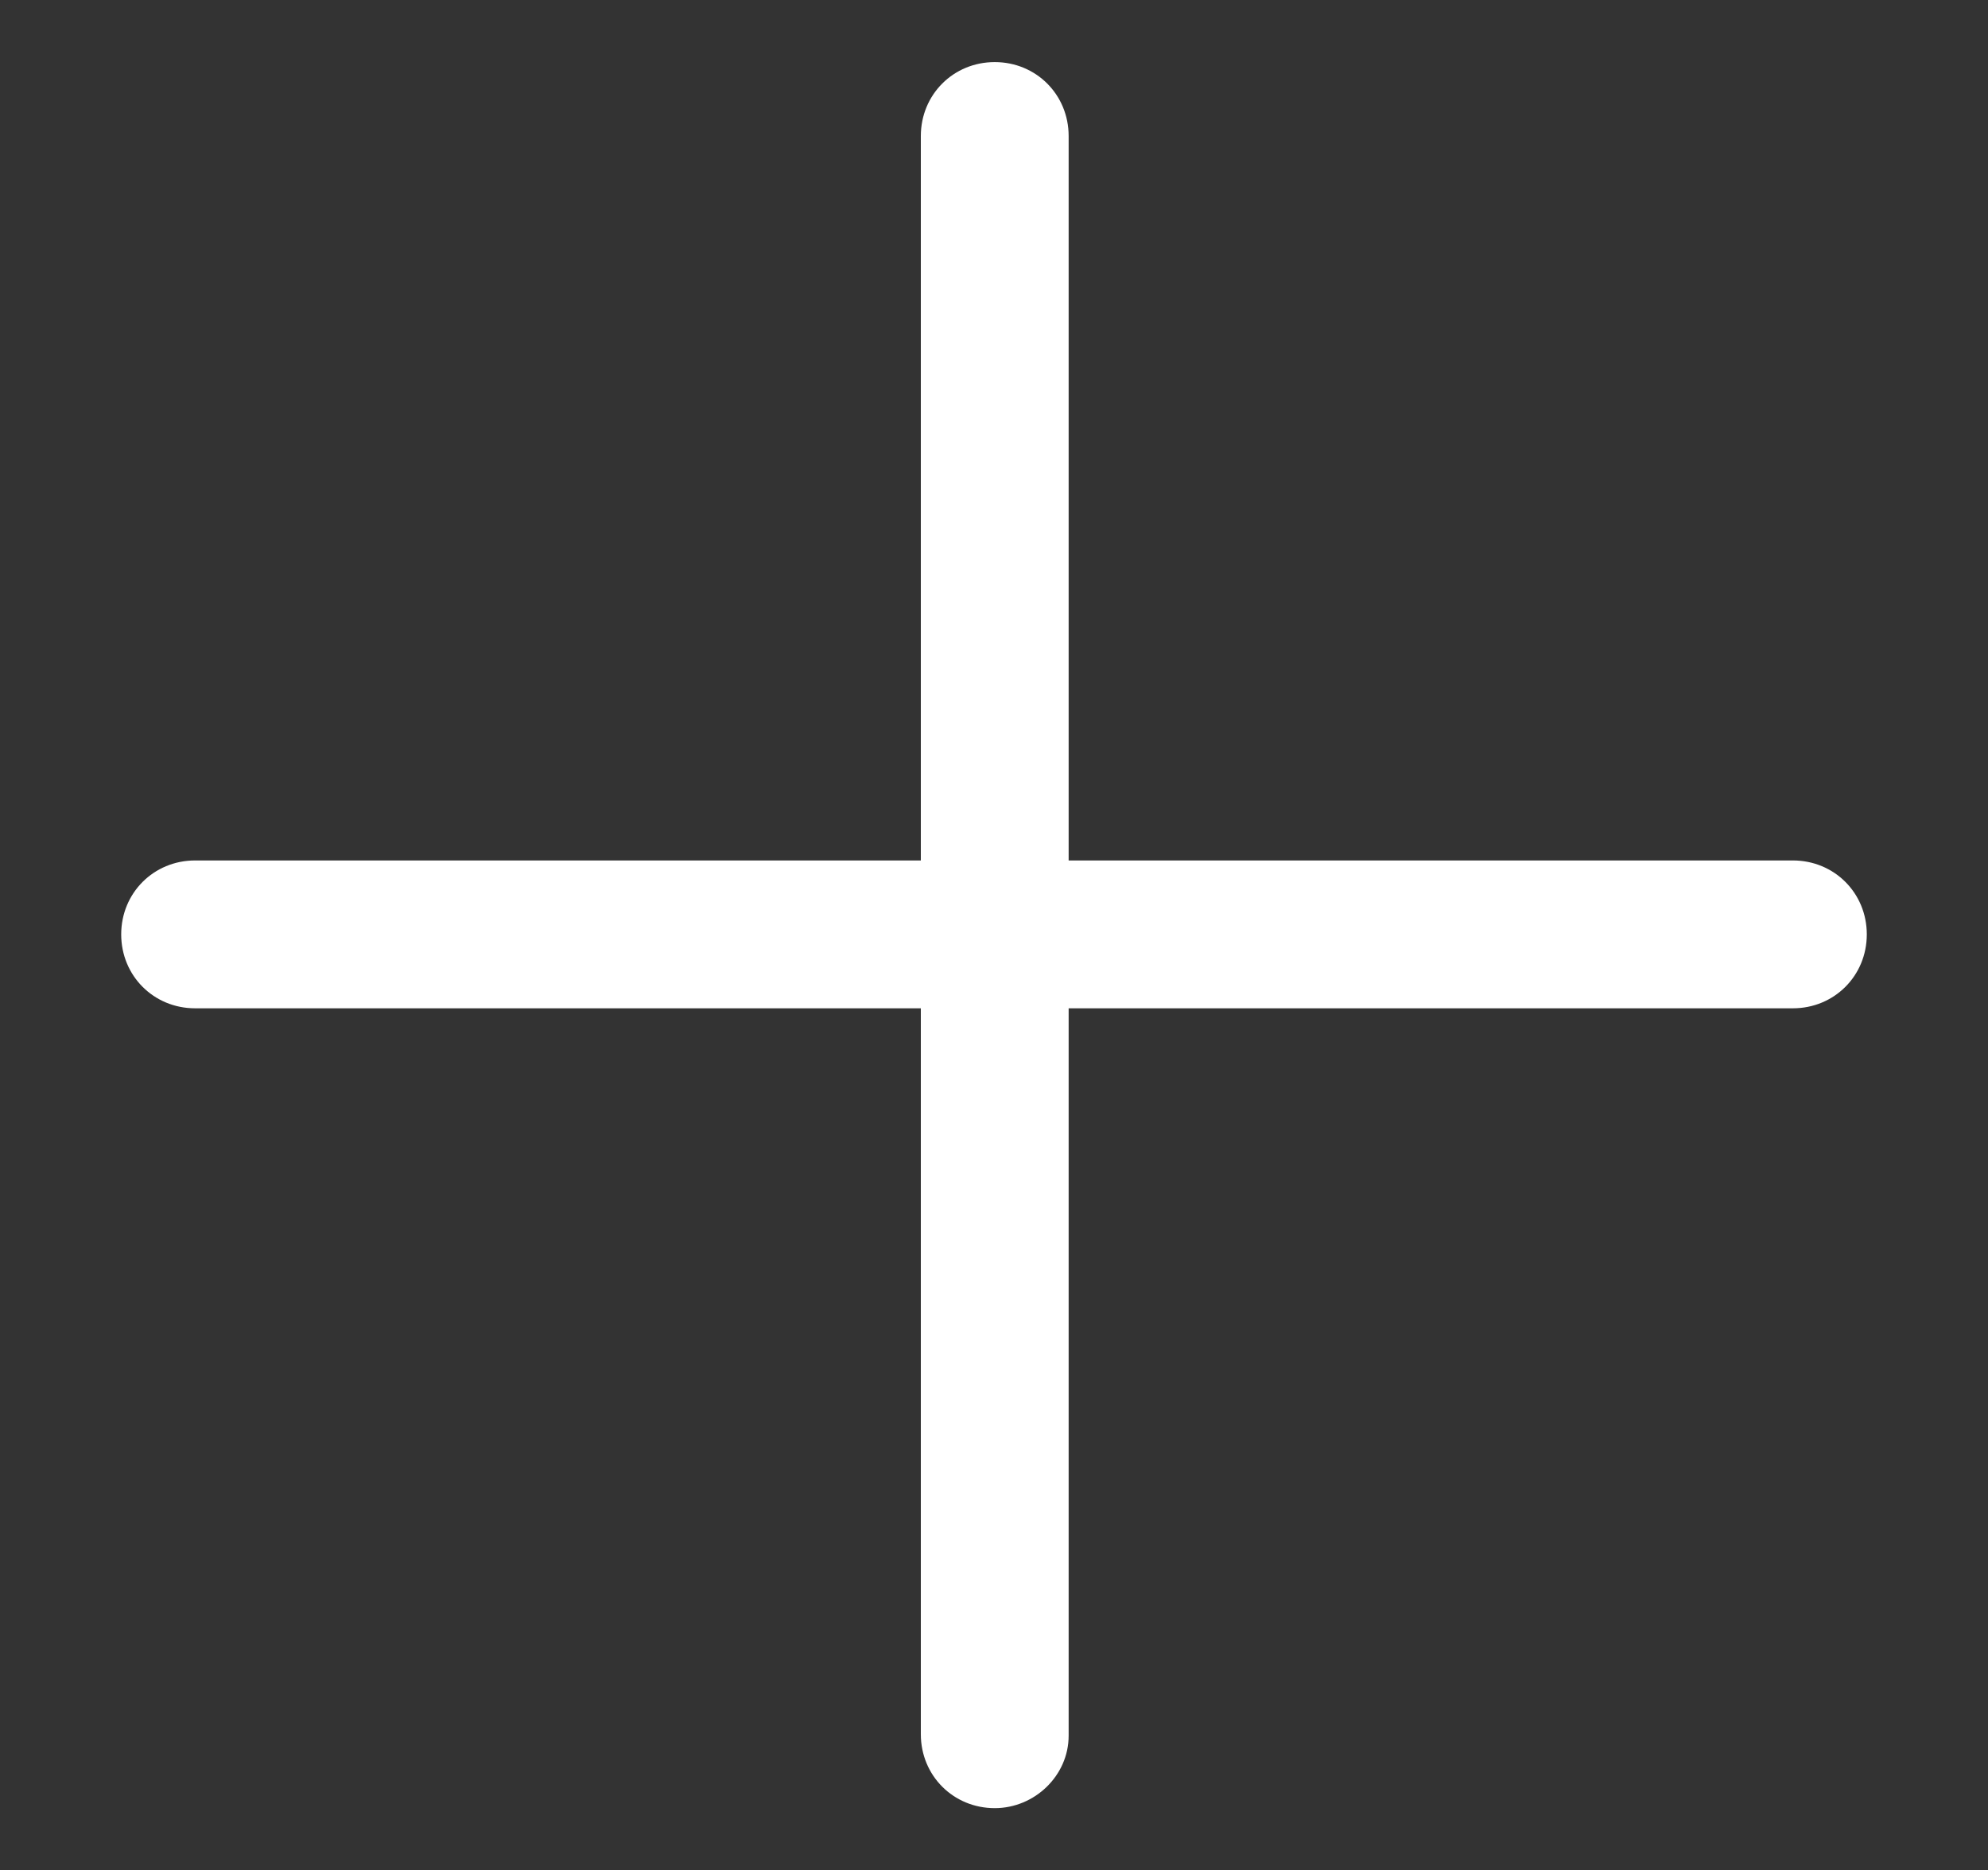
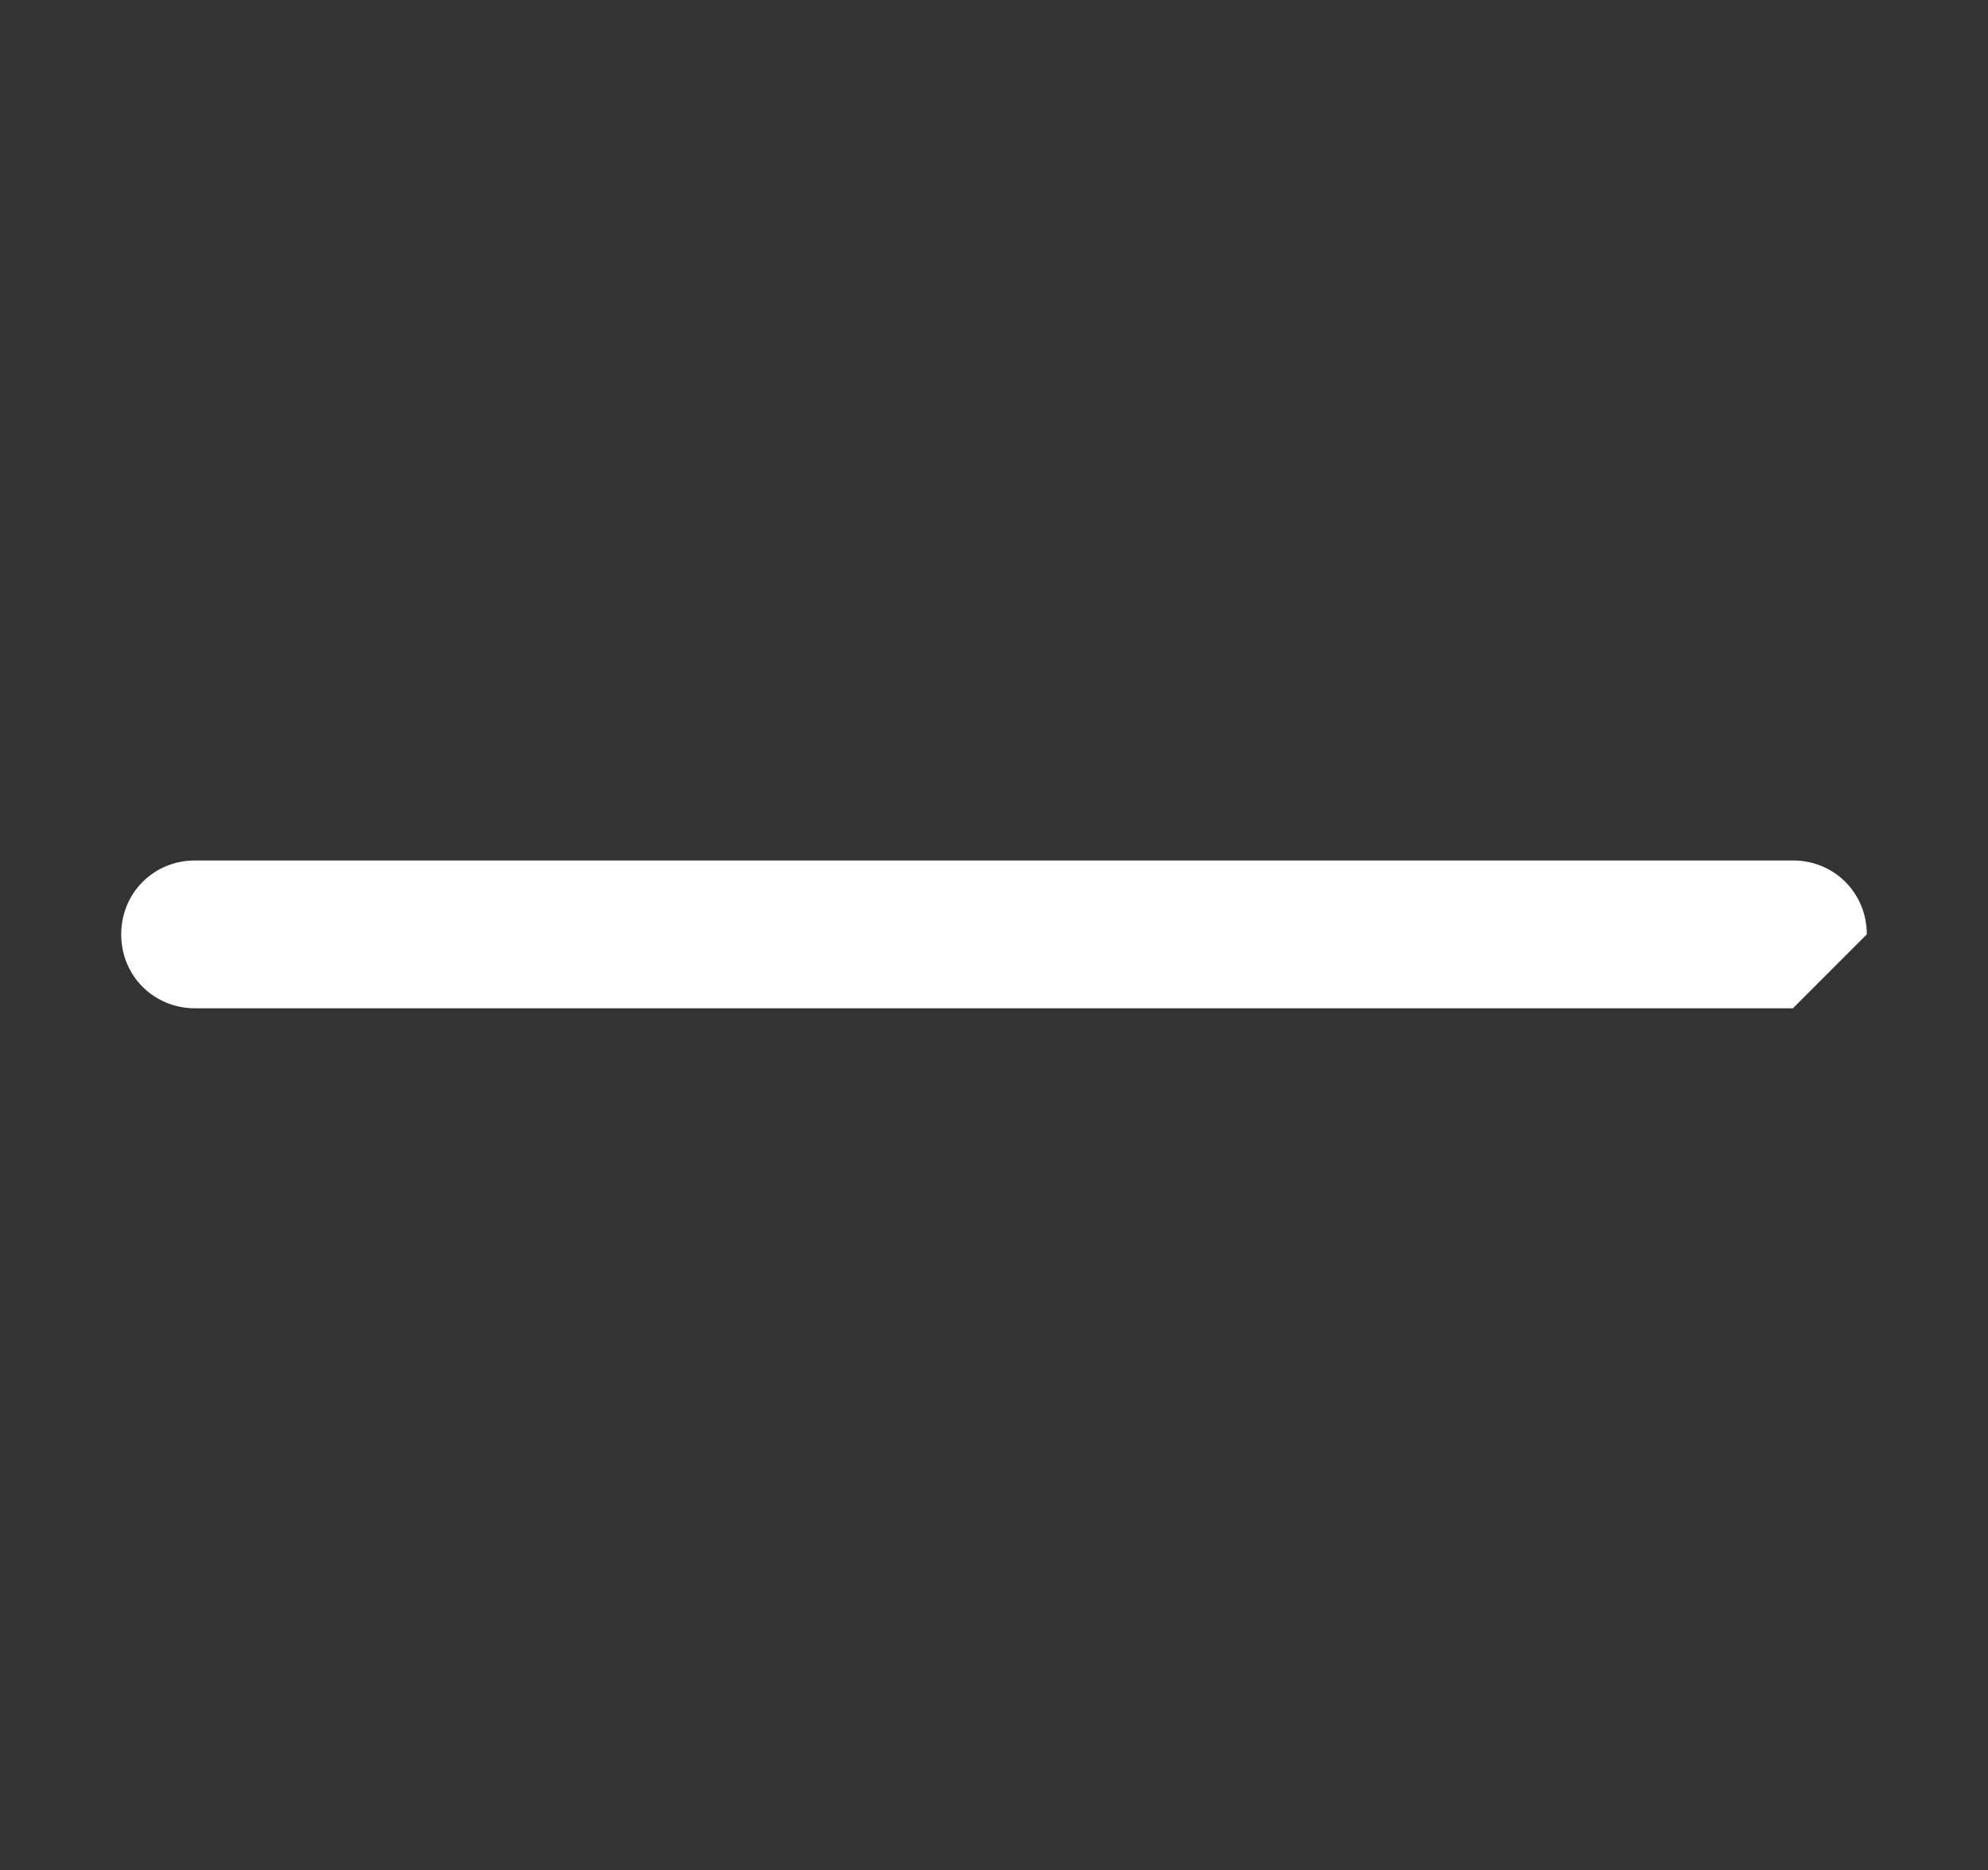
<svg xmlns="http://www.w3.org/2000/svg" version="1.1" id="Capa_1" x="0px" y="0px" viewBox="0 0 13.45 12.65" style="enable-background:new 0 0 13.45 12.65;" xml:space="preserve">
  <rect x="0" y="0" width="13.45" height="12.65" fill="#333333" stroke="none" />
  <style type="text/css">
	.st0{fill:#00152E;}
	.st1{fill-rule:evenodd;clip-rule:evenodd;fill:#00152E;}
	.st2{fill:#FFFFFF;}
	.st3{fill:#FBFBFD;}
	.st4{fill:#00A0FF;}
	.st5{fill:#FAFAFA;}
	.st6{fill:#3381FF;}
	.st7{fill:#0D32A2;}
	.st8{fill:#A7A7A7;}
	.st9{fill:#848484;}
	.st10{fill:#848484;stroke:#848484;stroke-width:3;stroke-linecap:round;stroke-miterlimit:10;}
	.st11{fill:#45579B;}
	.st12{fill:#FF4C41;}
	.st13{fill:#D5DFE5;}
	.st14{fill:#141414;}
	.st15{fill:url(#SVGID_1_);}
	.st16{fill:url(#SVGID_00000044875107633442491690000008631790822228782524_);}
	.st17{fill:url(#SVGID_00000122710322516773377430000006082583309532034193_);}
	.st18{fill:url(#SVGID_00000029744761072222594540000001554354111969956252_);}
	.st19{opacity:0.2;enable-background:new    ;}
	.st20{opacity:0.12;enable-background:new    ;}
	.st21{opacity:0.25;fill:#FFFFFF;enable-background:new    ;}
	.st22{fill:#FFFFFF;enable-background:new    ;}
	.st23{clip-path:url(#SVGID_00000179614168219206092390000003738578194255112852_);}
	.st24{opacity:0.42;clip-path:url(#SVGID_00000179614168219206092390000003738578194255112852_);}
	.st25{opacity:0.42;}
	.st26{clip-path:url(#SVGID_00000087395528634554212240000000351167894522867891_);}
	.st27{fill:#E18A86;}
	.st28{fill:#001833;}
	.st29{fill:#000B1C;}
	.st30{fill:#001E3E;}
	.st31{opacity:0.775;}
	.st32{fill:#B97600;}
	.st33{opacity:0.719;}
	.st34{opacity:0.662;}
	.st35{opacity:0.606;}
	.st36{opacity:0.55;}
	.st37{opacity:0.494;}
	.st38{opacity:0.438;}
	.st39{opacity:0.381;}
	.st40{opacity:0.325;}
	.st41{opacity:0.269;}
	.st42{opacity:0.212;}
	.st43{opacity:0.1;}
	.st44{opacity:0.944;}
	.st45{opacity:0.887;}
	.st46{opacity:0.831;}
	.st47{opacity:0.156;}
	.st48{opacity:0.24;clip-path:url(#SVGID_00000179614168219206092390000003738578194255112852_);}
	.st49{opacity:0.986;}
	.st50{opacity:0.973;}
	.st51{opacity:0.959;}
	.st52{opacity:0.946;}
	.st53{opacity:0.932;}
	.st54{opacity:0.918;}
	.st55{opacity:0.904;}
	.st56{opacity:0.891;}
	.st57{opacity:0.877;}
	.st58{opacity:0.864;}
	.st59{opacity:0.85;}
	.st60{opacity:0.836;}
	.st61{opacity:0.823;}
	.st62{opacity:0.809;}
	.st63{opacity:0.795;}
	.st64{opacity:0.782;}
	.st65{opacity:0.768;}
	.st66{opacity:0.754;}
	.st67{opacity:0.741;}
	.st68{opacity:0.727;}
	.st69{opacity:0.714;}
	.st70{opacity:0.7;}
	.st71{opacity:0.694;}
	.st72{opacity:0.689;}
	.st73{opacity:0.683;}
	.st74{opacity:0.677;}
	.st75{opacity:0.672;}
	.st76{opacity:0.666;}
	.st77{opacity:0.66;}
	.st78{opacity:0.655;}
	.st79{opacity:0.649;}
	.st80{opacity:0.643;}
	.st81{opacity:0.638;}
	.st82{opacity:0.632;}
	.st83{opacity:0.626;}
	.st84{opacity:0.621;}
	.st85{opacity:0.615;}
	.st86{opacity:0.609;}
	.st87{opacity:0.604;}
	.st88{opacity:0.598;}
	.st89{opacity:0.593;}
	.st90{opacity:0.587;}
	.st91{opacity:0.581;}
	.st92{opacity:0.576;}
	.st93{opacity:0.57;}
	.st94{opacity:0.564;}
	.st95{opacity:0.558;}
	.st96{opacity:0.553;}
	.st97{opacity:0.547;}
	.st98{opacity:0.541;}
	.st99{opacity:0.536;}
	.st100{opacity:0.53;}
	.st101{opacity:0.524;}
	.st102{opacity:0.519;}
	.st103{opacity:0.513;}
	.st104{opacity:0.507;}
	.st105{opacity:0.502;}
	.st106{opacity:0.496;}
	.st107{opacity:0.491;}
	.st108{opacity:0.485;}
	.st109{opacity:0.479;}
	.st110{opacity:0.474;}
	.st111{opacity:0.468;}
	.st112{opacity:0.462;}
	.st113{opacity:0.457;}
	.st114{opacity:0.451;}
	.st115{opacity:0.445;}
	.st116{opacity:0.44;}
	.st117{opacity:0.434;}
	.st118{opacity:0.428;}
	.st119{opacity:0.423;}
	.st120{opacity:0.417;}
	.st121{opacity:0.411;}
	.st122{opacity:0.406;}
	.st123{opacity:0.4;}
	.st124{clip-path:url(#SVGID_00000047752186296062139600000010757091898824566680_);}
	.st125{fill:url(#SVGID_00000174571564083492319780000003290111731180934532_);}
	.st126{fill:url(#SVGID_00000060738322251579116970000002478438794998314631_);}
	.st127{fill:url(#SVGID_00000025419082640871179170000017561764248995575468_);}
	.st128{fill:url(#SVGID_00000031173368220359180520000017581066222174007696_);}
	.st129{fill:url(#SVGID_00000021098177184748134980000007170850657172119976_);}
	.st130{fill:url(#SVGID_00000163785991096517467390000017357656321103326852_);}
	.st131{fill:url(#SVGID_00000066478965342476115710000014281583376570017202_);}
	.st132{fill:url(#SVGID_00000046318793012538497170000015440480696663153031_);}
	.st133{fill:url(#SVGID_00000021089490673054503520000004386551087886489520_);}
	.st134{fill:url(#SVGID_00000018955146865720614090000005648389964869894274_);}
	.st135{fill:url(#SVGID_00000052804642325677407030000016469322105323633280_);}
	.st136{fill:url(#SVGID_00000030460214776252107810000007117798441475170470_);}
	.st137{fill:url(#SVGID_00000176744918898428198680000007300757114754165131_);}
	.st138{fill:url(#SVGID_00000181088132180968854910000007171717580685987481_);}
	.st139{fill:url(#SVGID_00000047051757294635547240000010569281866819333041_);}
	.st140{fill:url(#SVGID_00000044897331203321184400000014251159468246865809_);}
	.st141{fill:url(#SVGID_00000157274249576927983750000008823221210503385484_);}
	.st142{fill:url(#SVGID_00000073713241694381307650000006918545257873696953_);}
	.st143{fill:url(#SVGID_00000008148968344727349010000015788217366209474177_);}
	.st144{fill:url(#SVGID_00000103263800456112344140000011347804531052210367_);}
	.st145{fill:url(#SVGID_00000088091337403310772120000005787600750809728187_);}
	.st146{fill:url(#SVGID_00000085232586633074494270000008060302105347414448_);}
	.st147{fill:url(#SVGID_00000166652050466911491500000012860477796126311067_);}
	.st148{fill:url(#SVGID_00000183938003936695262490000011038378958123233467_);}
	.st149{fill:url(#SVGID_00000147200168772225211500000012038117695167932849_);}
	.st150{fill:url(#SVGID_00000107558744327665927420000015934303268560310158_);}
	.st151{fill:url(#SVGID_00000134965204157233851410000018307981420639819655_);}
	.st152{fill:url(#SVGID_00000065759459889965969900000006511496909757731251_);}
	.st153{fill:url(#SVGID_00000176031948099202206940000010982230015968831671_);}
	.st154{fill:url(#SVGID_00000111186589552870328650000017716719290806857346_);}
	.st155{fill:url(#SVGID_00000041275660144962177530000001955972733886136491_);}
	.st156{fill:url(#SVGID_00000074410731649956926030000009412331987631807897_);}
	.st157{fill:url(#SVGID_00000101068506605054681670000016976487896485301403_);}
	.st158{fill:url(#SVGID_00000025429357334310871270000010192816620389807273_);}
	.st159{fill:url(#SVGID_00000016777154011961868950000015852991652166092425_);}
	.st160{fill:url(#SVGID_00000044897589258769735570000009964196088808030603_);}
	.st161{fill:url(#SVGID_00000047764586445800772720000009284974448631451042_);}
	.st162{clip-path:url(#SVGID_00000011003961280834154710000006776756458400703667_);}
</style>
  <g>
    <g>
-       <path class="st2" d="M6.73,12.23c-0.28,0-0.5-0.22-0.5-0.5V0.92c0-0.28,0.22-0.5,0.5-0.5s0.5,0.22,0.5,0.5v10.82    C7.23,12.01,7,12.23,6.73,12.23z" />
-     </g>
+       </g>
    <g>
-       <path class="st2" d="M12.13,6.82H1.32c-0.28,0-0.5-0.22-0.5-0.5s0.22-0.5,0.5-0.5h10.81c0.28,0,0.5,0.22,0.5,0.5    S12.41,6.82,12.13,6.82z" />
+       <path class="st2" d="M12.13,6.82H1.32c-0.28,0-0.5-0.22-0.5-0.5s0.22-0.5,0.5-0.5h10.81c0.28,0,0.5,0.22,0.5,0.5    z" />
    </g>
  </g>
</svg>